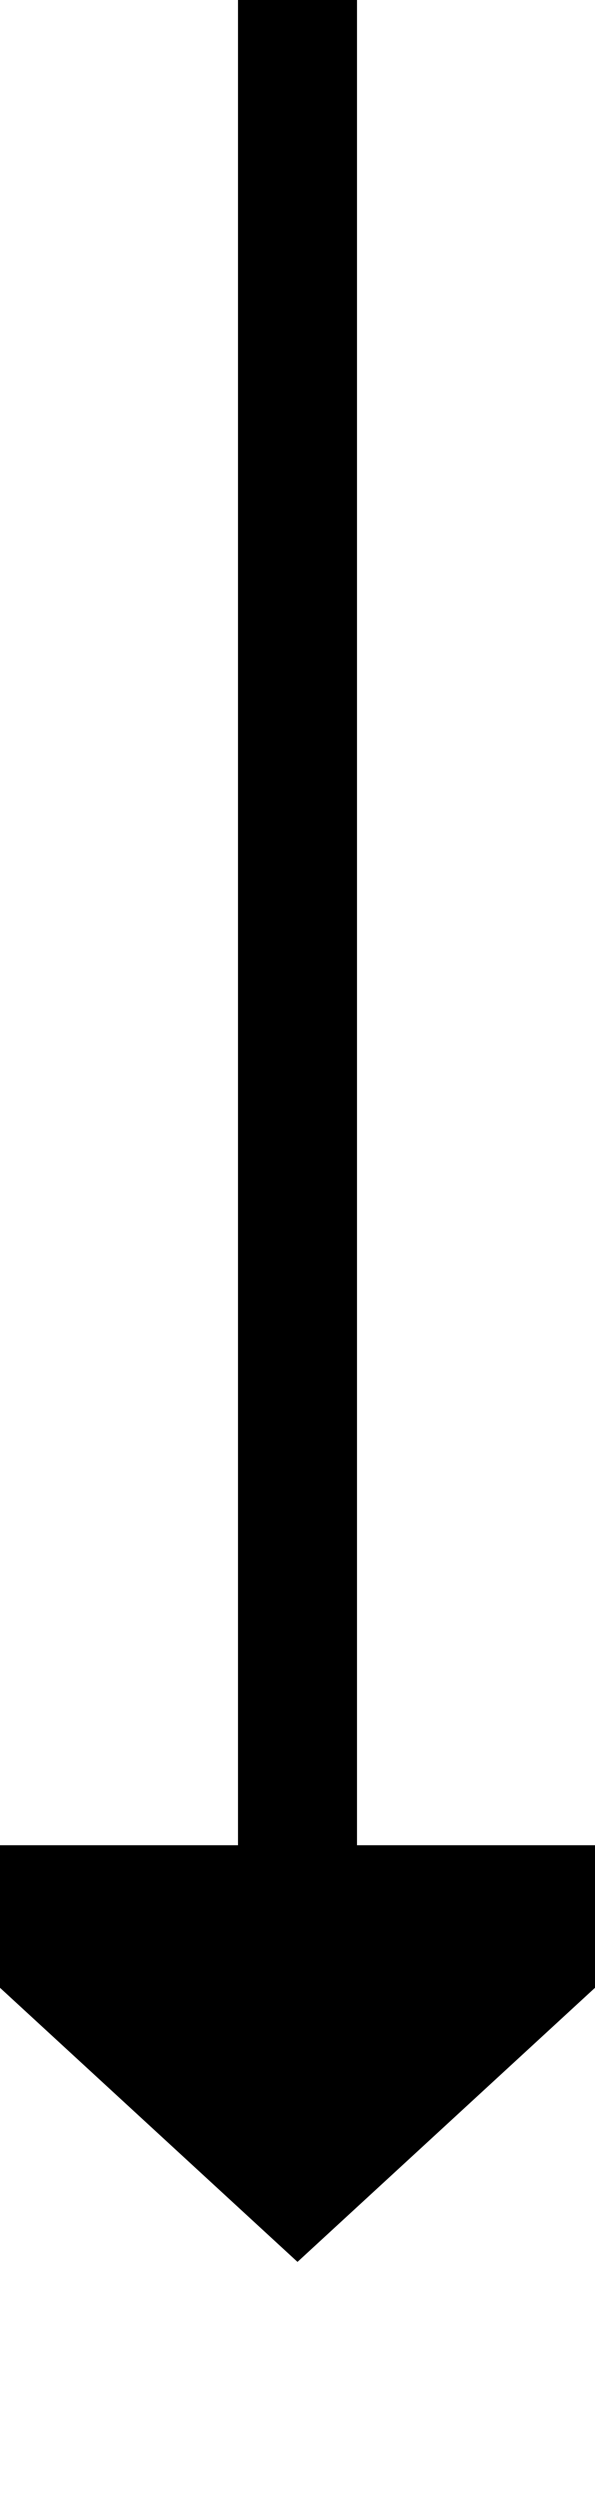
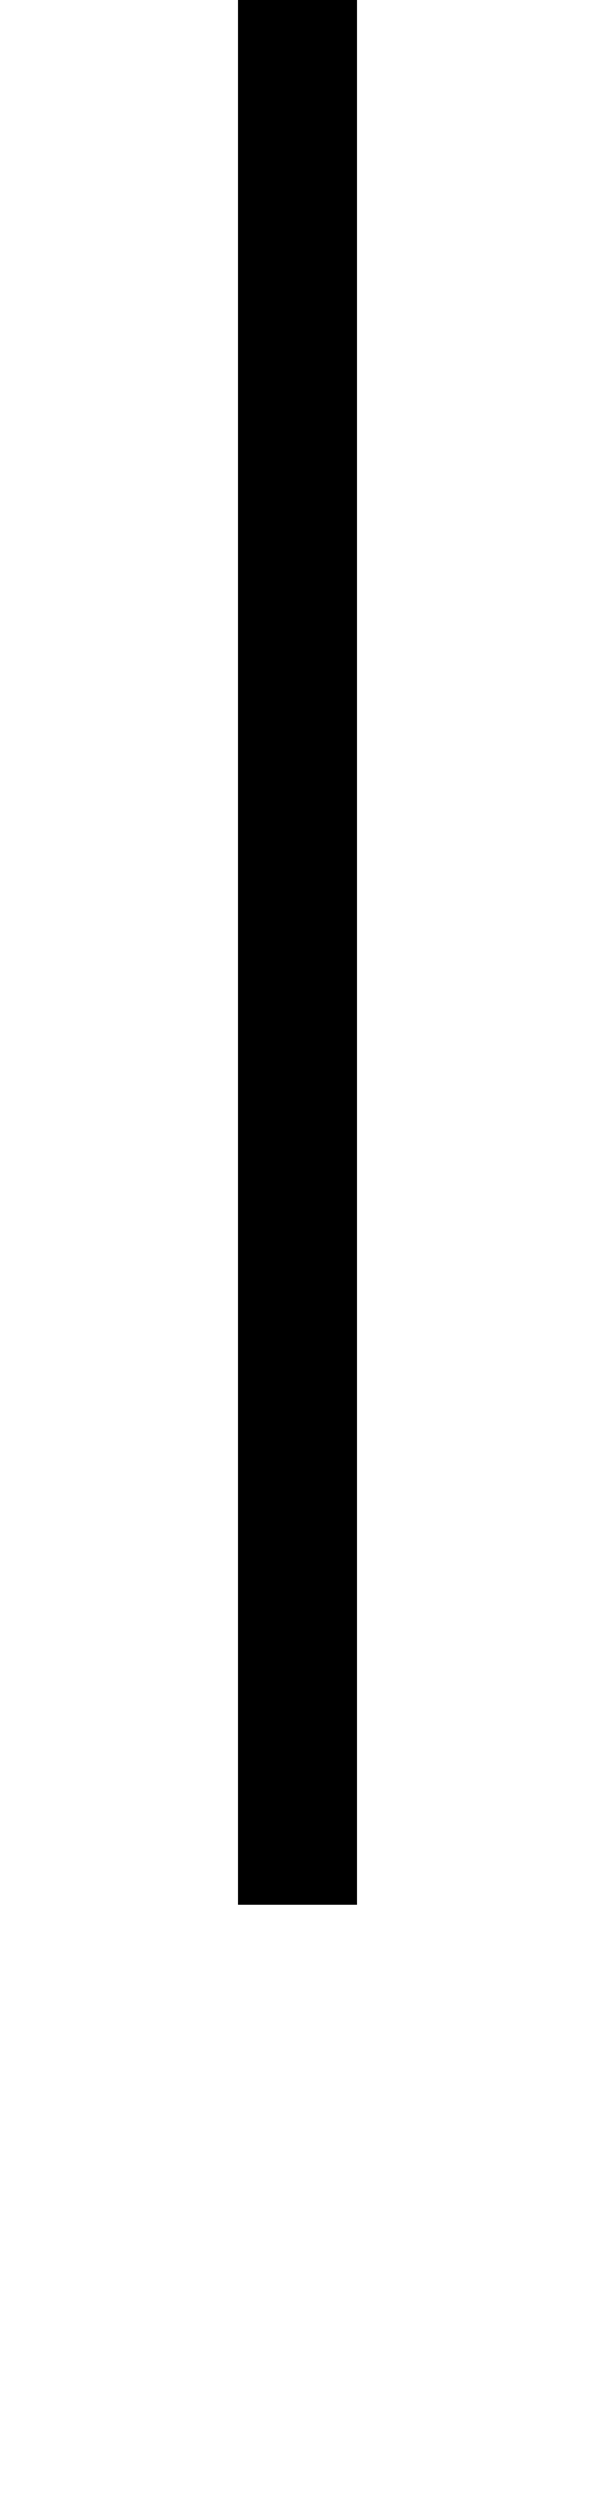
<svg xmlns="http://www.w3.org/2000/svg" version="1.1" width="10px" height="42px" preserveAspectRatio="xMidYMin meet" viewBox="358 566  8 42">
  <path d="M 362 566  L 362 598  " stroke-width="2" stroke="#000000" fill="none" />
-   <path d="M 354.4 597  L 362 604  L 369.6 597  L 354.4 597  Z " fill-rule="nonzero" fill="#000000" stroke="none" />
</svg>